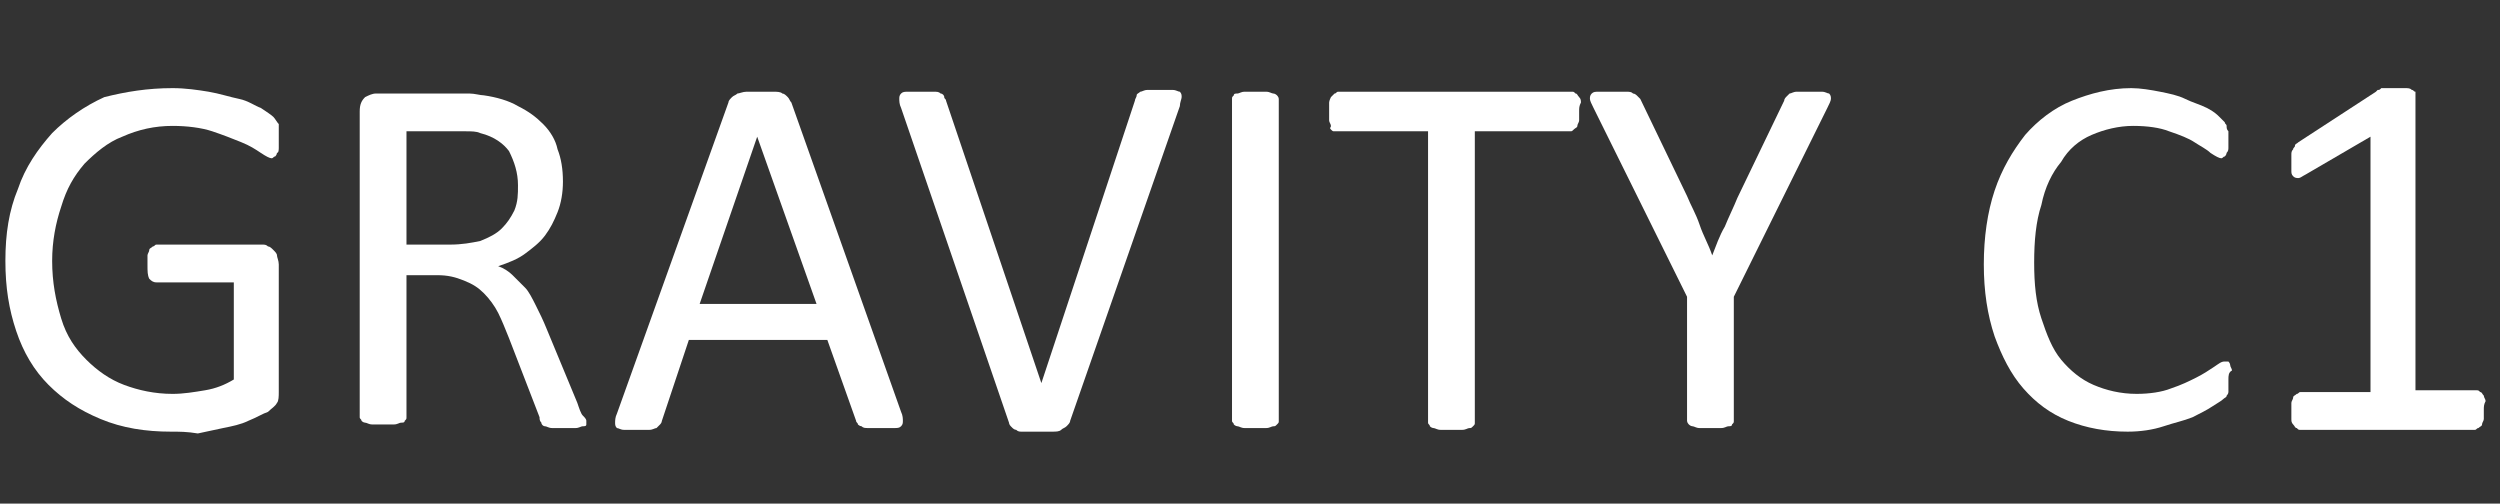
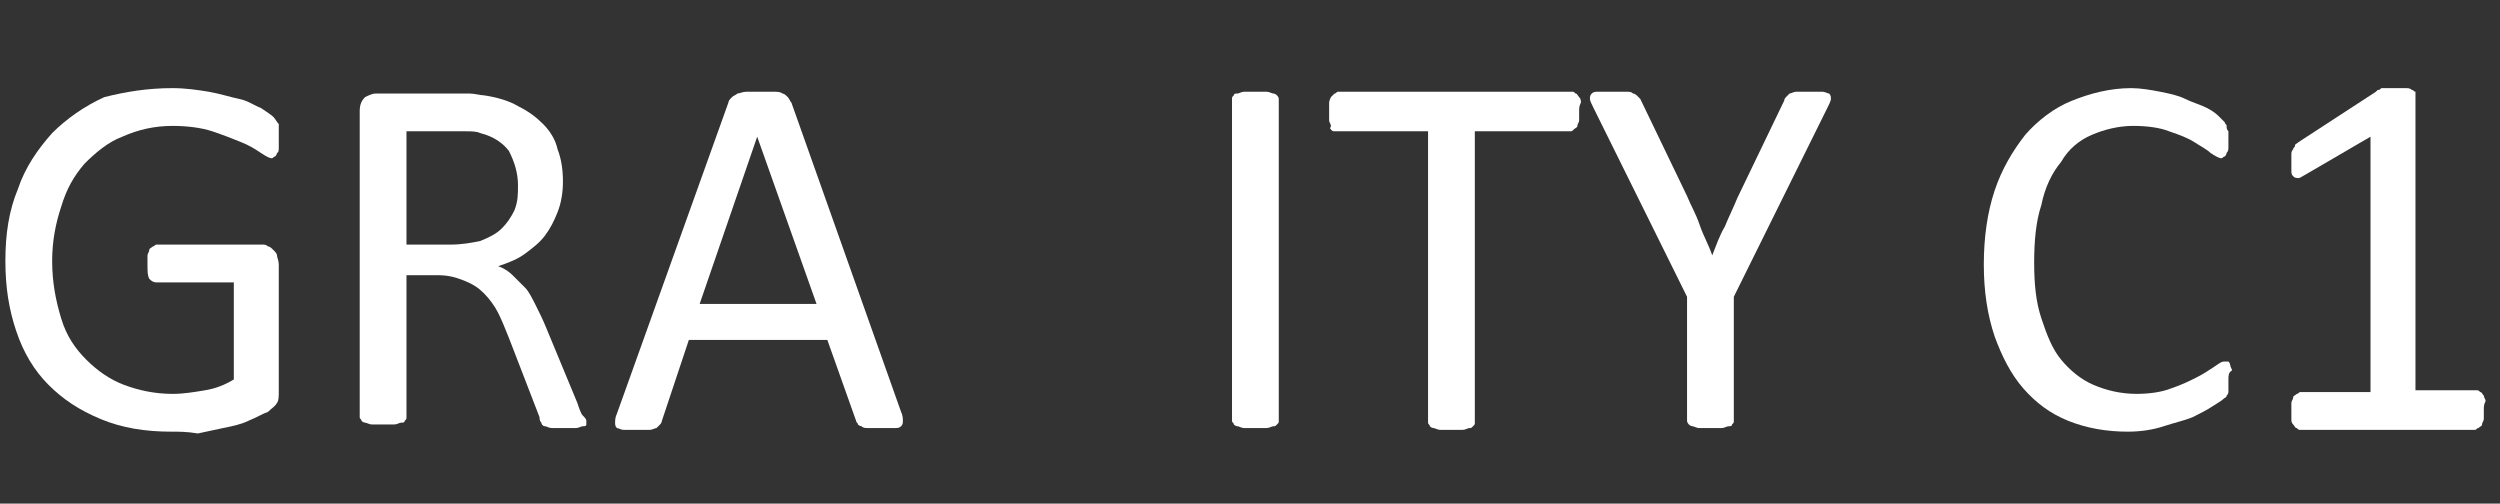
<svg xmlns="http://www.w3.org/2000/svg" version="1.1" id="Layer_1" x="0px" y="0px" viewBox="0 0 139 28" style="enable-background:new 0 0 139 28;" xml:space="preserve">
  <rect x="0" y="0" width="139" height="28" fill="#333333" stroke="none" />
  <style type="text/css">
	.st0{fill:#FFFFFF;}
</style>
  <g>
    <path class="st0" d="M15.5,7.7c0,0.2,0,0.3,0,0.5c0,0.1,0,0.3-0.1,0.3c0,0.1-0.1,0.2-0.1,0.2c-0.1,0-0.1,0.1-0.2,0.1   c-0.1,0-0.3-0.1-0.6-0.3c-0.3-0.2-0.6-0.4-1.1-0.6c-0.5-0.2-1-0.4-1.6-0.6C11.2,7.1,10.4,7,9.6,7c-1,0-1.9,0.2-2.8,0.6   C6,7.9,5.3,8.5,4.7,9.1c-0.6,0.7-1,1.4-1.3,2.4c-0.3,0.9-0.5,1.9-0.5,3c0,1.2,0.2,2.2,0.5,3.2s0.8,1.7,1.4,2.3   c0.6,0.6,1.3,1.1,2.1,1.4c0.8,0.3,1.7,0.5,2.7,0.5c0.6,0,1.2-0.1,1.8-0.2c0.6-0.1,1.1-0.3,1.6-0.6v-5.4H8.7c-0.2,0-0.3-0.1-0.4-0.2   c-0.1-0.2-0.1-0.4-0.1-0.8c0-0.2,0-0.3,0-0.5c0-0.1,0.1-0.2,0.1-0.3c0-0.1,0.1-0.1,0.2-0.2c0.1,0,0.1-0.1,0.2-0.1h5.9   c0.1,0,0.2,0,0.3,0.1c0.1,0,0.2,0.1,0.3,0.2c0.1,0.1,0.2,0.2,0.2,0.3c0,0.1,0.1,0.3,0.1,0.5v7.1c0,0.2,0,0.5-0.1,0.6   c-0.1,0.2-0.3,0.3-0.5,0.5c-0.3,0.1-0.6,0.3-1.1,0.5c-0.4,0.2-0.9,0.3-1.4,0.4c-0.5,0.1-0.9,0.2-1.4,0.3C10.4,24,10,24,9.5,24   c-1.4,0-2.7-0.2-3.9-0.7s-2.1-1.1-2.9-1.9c-0.8-0.8-1.4-1.8-1.8-3s-0.6-2.4-0.6-3.9c0-1.5,0.2-2.8,0.7-4c0.4-1.2,1.1-2.2,1.9-3.1   c0.8-0.8,1.8-1.5,2.9-2C7,5.1,8.2,4.9,9.6,4.9c0.7,0,1.4,0.1,2,0.2c0.6,0.1,1.2,0.3,1.7,0.4s0.9,0.4,1.2,0.5   c0.3,0.2,0.6,0.4,0.7,0.5c0.1,0.1,0.2,0.3,0.3,0.4C15.5,7.1,15.5,7.4,15.5,7.7z" />
    <path class="st0" d="M32.6,23.4c0,0.1,0,0.1,0,0.2s-0.1,0.1-0.2,0.1c-0.1,0-0.2,0.1-0.4,0.1s-0.4,0-0.7,0c-0.2,0-0.5,0-0.6,0   c-0.2,0-0.3-0.1-0.4-0.1c-0.1,0-0.2-0.1-0.2-0.2c-0.1-0.1-0.1-0.2-0.1-0.3l-1.7-4.4c-0.2-0.5-0.4-1-0.6-1.4   c-0.2-0.4-0.5-0.8-0.8-1.1c-0.3-0.3-0.6-0.5-1.1-0.7s-0.9-0.3-1.5-0.3h-1.7v7.9c0,0.1,0,0.1-0.1,0.2c0,0.1-0.1,0.1-0.2,0.1   c-0.1,0-0.2,0.1-0.4,0.1c-0.2,0-0.4,0-0.6,0c-0.2,0-0.4,0-0.6,0c-0.2,0-0.3-0.1-0.4-0.1c-0.1,0-0.2-0.1-0.2-0.1   c0-0.1-0.1-0.1-0.1-0.2V6.2c0-0.4,0.1-0.6,0.3-0.8c0.2-0.1,0.4-0.2,0.6-0.2h4c0.5,0,0.9,0,1.2,0c0.3,0,0.6,0.1,0.8,0.1   c0.7,0.1,1.4,0.3,1.9,0.6c0.6,0.3,1,0.6,1.4,1s0.7,0.9,0.8,1.4c0.2,0.5,0.3,1.1,0.3,1.8c0,0.6-0.1,1.2-0.3,1.7   c-0.2,0.5-0.4,0.9-0.7,1.3c-0.3,0.4-0.7,0.7-1.1,1c-0.4,0.3-0.9,0.5-1.5,0.7c0.3,0.1,0.6,0.3,0.8,0.5c0.2,0.2,0.5,0.5,0.7,0.7   s0.4,0.6,0.6,1c0.2,0.4,0.4,0.8,0.6,1.3l1.7,4.1c0.1,0.3,0.2,0.6,0.3,0.7C32.5,23.2,32.6,23.3,32.6,23.4z M28.8,10.3   c0-0.7-0.2-1.3-0.5-1.9C28,8,27.5,7.6,26.7,7.4c-0.2-0.1-0.5-0.1-0.8-0.1s-0.7,0-1.2,0h-2.1v6.3H25c0.7,0,1.2-0.1,1.7-0.2   c0.5-0.2,0.9-0.4,1.2-0.7s0.5-0.6,0.7-1C28.8,11.2,28.8,10.8,28.8,10.3z" />
    <path class="st0" d="M50.1,22.9c0.1,0.2,0.1,0.4,0.1,0.5c0,0.1,0,0.2-0.1,0.3c-0.1,0.1-0.2,0.1-0.4,0.1c-0.2,0-0.4,0-0.7,0   c-0.3,0-0.5,0-0.7,0c-0.2,0-0.3,0-0.4-0.1c-0.1,0-0.2-0.1-0.2-0.1c0-0.1-0.1-0.1-0.1-0.2L46,18.9h-7.7l-1.5,4.5   c0,0.1-0.1,0.2-0.1,0.2s-0.1,0.1-0.2,0.2c-0.1,0-0.2,0.1-0.4,0.1s-0.4,0-0.7,0c-0.3,0-0.5,0-0.7,0c-0.2,0-0.3-0.1-0.4-0.1   c-0.1-0.1-0.1-0.2-0.1-0.3s0-0.3,0.1-0.5l6.2-17.3c0-0.1,0.1-0.2,0.2-0.3c0.1-0.1,0.2-0.1,0.3-0.2c0.1,0,0.3-0.1,0.5-0.1   c0.2,0,0.4,0,0.7,0c0.3,0,0.6,0,0.8,0c0.2,0,0.4,0,0.5,0.1c0.1,0,0.2,0.1,0.3,0.2c0.1,0.1,0.1,0.2,0.2,0.3L50.1,22.9z M42.1,7.6   L42.1,7.6l-3.2,9.3h6.5L42.1,7.6z" />
-     <path class="st0" d="M59.5,23.4c0,0.1-0.1,0.2-0.2,0.3c-0.1,0.1-0.2,0.1-0.3,0.2s-0.3,0.1-0.5,0.1c-0.2,0-0.4,0-0.7,0   c-0.2,0-0.4,0-0.6,0c-0.2,0-0.3,0-0.4,0c-0.1,0-0.2,0-0.3-0.1c-0.1,0-0.2-0.1-0.2-0.1s-0.1-0.1-0.1-0.1s-0.1-0.1-0.1-0.2L50.1,6   c-0.1-0.2-0.1-0.4-0.1-0.5c0-0.1,0-0.2,0.1-0.3c0.1-0.1,0.2-0.1,0.4-0.1c0.2,0,0.5,0,0.8,0c0.3,0,0.5,0,0.6,0c0.2,0,0.3,0,0.4,0.1   c0.1,0,0.2,0.1,0.2,0.2c0,0.1,0.1,0.1,0.1,0.2l5.3,15.7h0l5.2-15.7c0-0.1,0.1-0.2,0.1-0.3c0-0.1,0.1-0.1,0.2-0.2   c0.1,0,0.2-0.1,0.4-0.1c0.2,0,0.4,0,0.7,0c0.3,0,0.5,0,0.7,0c0.2,0,0.3,0.1,0.4,0.1c0.1,0.1,0.1,0.2,0.1,0.3c0,0.1-0.1,0.3-0.1,0.5   L59.5,23.4z" />
    <path class="st0" d="M71.1,23.4c0,0.1,0,0.1-0.1,0.2s-0.1,0.1-0.2,0.1c-0.1,0-0.2,0.1-0.4,0.1c-0.2,0-0.4,0-0.6,0   c-0.2,0-0.4,0-0.6,0c-0.2,0-0.3-0.1-0.4-0.1c-0.1,0-0.2-0.1-0.2-0.1c0-0.1-0.1-0.1-0.1-0.2V5.5c0-0.1,0-0.1,0.1-0.2   c0-0.1,0.1-0.1,0.2-0.1c0.1,0,0.2-0.1,0.4-0.1c0.2,0,0.3,0,0.6,0c0.2,0,0.4,0,0.6,0c0.2,0,0.3,0.1,0.4,0.1c0.1,0,0.2,0.1,0.2,0.1   s0.1,0.1,0.1,0.2V23.4z" />
    <path class="st0" d="M87.8,6.2c0,0.2,0,0.3,0,0.5c0,0.1-0.1,0.2-0.1,0.3s-0.1,0.1-0.2,0.2s-0.1,0.1-0.2,0.1H82v16.2   c0,0.1,0,0.1-0.1,0.2s-0.1,0.1-0.2,0.1c-0.1,0-0.2,0.1-0.4,0.1c-0.2,0-0.4,0-0.6,0c-0.2,0-0.4,0-0.6,0c-0.2,0-0.3-0.1-0.4-0.1   c-0.1,0-0.2-0.1-0.2-0.1c0-0.1-0.1-0.1-0.1-0.2V7.3h-5.2c-0.1,0-0.1,0-0.2-0.1S74,7.1,74,7s-0.1-0.2-0.1-0.3c0-0.1,0-0.3,0-0.5   c0-0.2,0-0.3,0-0.5c0-0.1,0.1-0.3,0.1-0.3s0.1-0.1,0.2-0.2c0.1,0,0.1-0.1,0.2-0.1h13c0.1,0,0.1,0,0.2,0.1c0.1,0,0.1,0.1,0.2,0.2   s0.1,0.2,0.1,0.3C87.8,5.9,87.8,6,87.8,6.2z" />
    <path class="st0" d="M96.4,16.5v6.9c0,0.1,0,0.1-0.1,0.2c0,0.1-0.1,0.1-0.2,0.1c-0.1,0-0.2,0.1-0.4,0.1c-0.2,0-0.4,0-0.6,0   c-0.2,0-0.4,0-0.6,0c-0.2,0-0.3-0.1-0.4-0.1c-0.1,0-0.2-0.1-0.2-0.1s-0.1-0.1-0.1-0.2v-6.9L88.6,6c-0.1-0.2-0.2-0.4-0.2-0.5   c0-0.1,0-0.2,0.1-0.3c0.1-0.1,0.2-0.1,0.4-0.1c0.2,0,0.4,0,0.8,0c0.3,0,0.5,0,0.7,0c0.2,0,0.3,0,0.4,0.1c0.1,0,0.2,0.1,0.2,0.1   s0.1,0.1,0.2,0.2l2.6,5.4c0.2,0.5,0.5,1,0.7,1.6c0.2,0.6,0.5,1.1,0.7,1.7h0c0.2-0.5,0.4-1.1,0.7-1.6c0.2-0.5,0.5-1.1,0.7-1.6   l2.6-5.4c0-0.1,0.1-0.2,0.1-0.2c0.1-0.1,0.1-0.1,0.2-0.2c0.1,0,0.2-0.1,0.4-0.1c0.2,0,0.4,0,0.6,0c0.3,0,0.6,0,0.8,0   c0.2,0,0.3,0.1,0.4,0.1c0.1,0.1,0.1,0.2,0.1,0.3c0,0.1-0.1,0.3-0.2,0.5L96.4,16.5z" />
    <path class="st0" d="M123.9,21.1c0,0.2,0,0.3,0,0.4s0,0.2,0,0.3c0,0.1-0.1,0.2-0.1,0.2c0,0.1-0.1,0.1-0.2,0.2   c-0.1,0.1-0.3,0.2-0.6,0.4c-0.3,0.2-0.7,0.4-1.1,0.6c-0.5,0.2-1,0.3-1.6,0.5S119,24,118.3,24c-1.2,0-2.3-0.2-3.3-0.6   c-1-0.4-1.8-1-2.5-1.8s-1.2-1.8-1.6-2.9c-0.4-1.2-0.6-2.5-0.6-4c0-1.5,0.2-2.9,0.6-4.1c0.4-1.2,1-2.2,1.7-3.1   c0.7-0.8,1.6-1.5,2.6-1.9c1-0.4,2.1-0.7,3.3-0.7c0.5,0,1.1,0.1,1.6,0.2c0.5,0.1,1,0.2,1.4,0.4c0.4,0.2,0.8,0.3,1.2,0.5   s0.6,0.4,0.7,0.5c0.1,0.1,0.2,0.2,0.3,0.3c0,0.1,0.1,0.1,0.1,0.2s0,0.2,0.1,0.3c0,0.1,0,0.3,0,0.4c0,0.2,0,0.4,0,0.5   c0,0.1,0,0.2-0.1,0.3c0,0.1-0.1,0.2-0.1,0.2c-0.1,0-0.1,0.1-0.2,0.1c-0.1,0-0.3-0.1-0.6-0.3c-0.2-0.2-0.6-0.4-0.9-0.6   s-0.8-0.4-1.4-0.6c-0.5-0.2-1.2-0.3-2-0.3c-0.8,0-1.6,0.2-2.3,0.5c-0.7,0.3-1.3,0.8-1.7,1.5c-0.5,0.6-0.9,1.4-1.1,2.4   c-0.3,0.9-0.4,2-0.4,3.2c0,1.2,0.1,2.2,0.4,3.1s0.6,1.7,1.1,2.3c0.5,0.6,1.1,1.1,1.8,1.4c0.7,0.3,1.5,0.5,2.4,0.5   c0.7,0,1.4-0.1,1.9-0.3c0.6-0.2,1-0.4,1.4-0.6c0.4-0.2,0.7-0.4,1-0.6c0.3-0.2,0.4-0.3,0.6-0.3c0.1,0,0.1,0,0.2,0   c0,0,0.1,0.1,0.1,0.2c0,0.1,0.1,0.2,0.1,0.3C123.9,20.7,123.9,20.9,123.9,21.1z" />
    <path class="st0" d="M138.1,22.8c0,0.2,0,0.3,0,0.5c0,0.1-0.1,0.2-0.1,0.3s-0.1,0.1-0.2,0.2c-0.1,0-0.1,0.1-0.2,0.1h-9.7   c-0.1,0-0.1,0-0.2-0.1c-0.1,0-0.1-0.1-0.2-0.2s-0.1-0.2-0.1-0.3c0-0.1,0-0.3,0-0.5c0-0.2,0-0.3,0-0.4c0-0.1,0.1-0.2,0.1-0.3   c0-0.1,0.1-0.1,0.2-0.2c0.1,0,0.1-0.1,0.2-0.1h3.9V7.6l-3.6,2.1c-0.2,0.1-0.3,0.2-0.4,0.2c-0.1,0-0.2,0-0.3-0.1   c-0.1-0.1-0.1-0.2-0.1-0.3c0-0.1,0-0.3,0-0.5c0-0.2,0-0.3,0-0.4s0-0.2,0.1-0.3c0-0.1,0.1-0.1,0.1-0.2s0.1-0.1,0.2-0.2l4.3-2.8   c0,0,0.1-0.1,0.1-0.1c0.1,0,0.1,0,0.2-0.1c0.1,0,0.2,0,0.3,0s0.3,0,0.4,0c0.2,0,0.4,0,0.6,0c0.2,0,0.3,0,0.4,0.1   c0.1,0,0.1,0.1,0.2,0.1c0,0.1,0,0.1,0,0.2v16.4h3.4c0.1,0,0.1,0,0.2,0.1c0.1,0,0.1,0.1,0.2,0.2c0,0.1,0.1,0.2,0.1,0.3   C138.1,22.5,138.1,22.6,138.1,22.8z" />
  </g>
</svg>